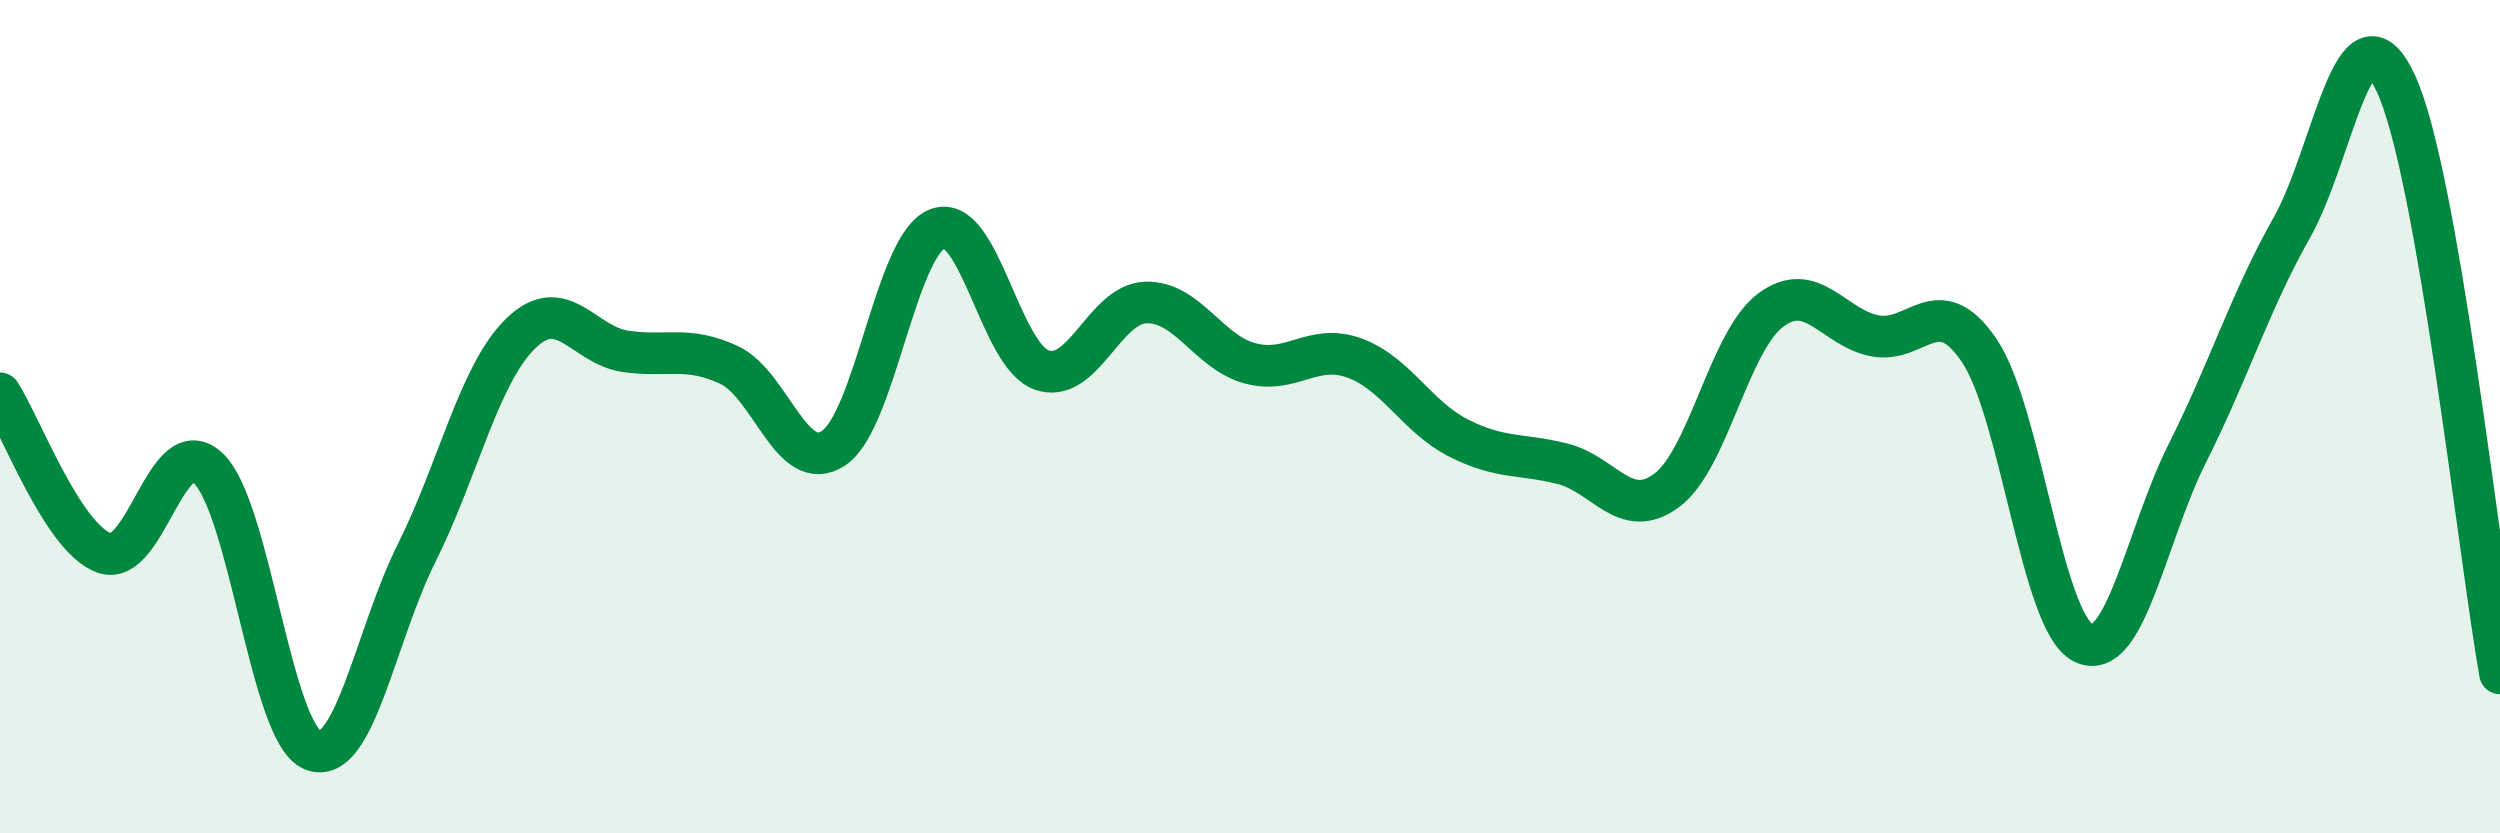
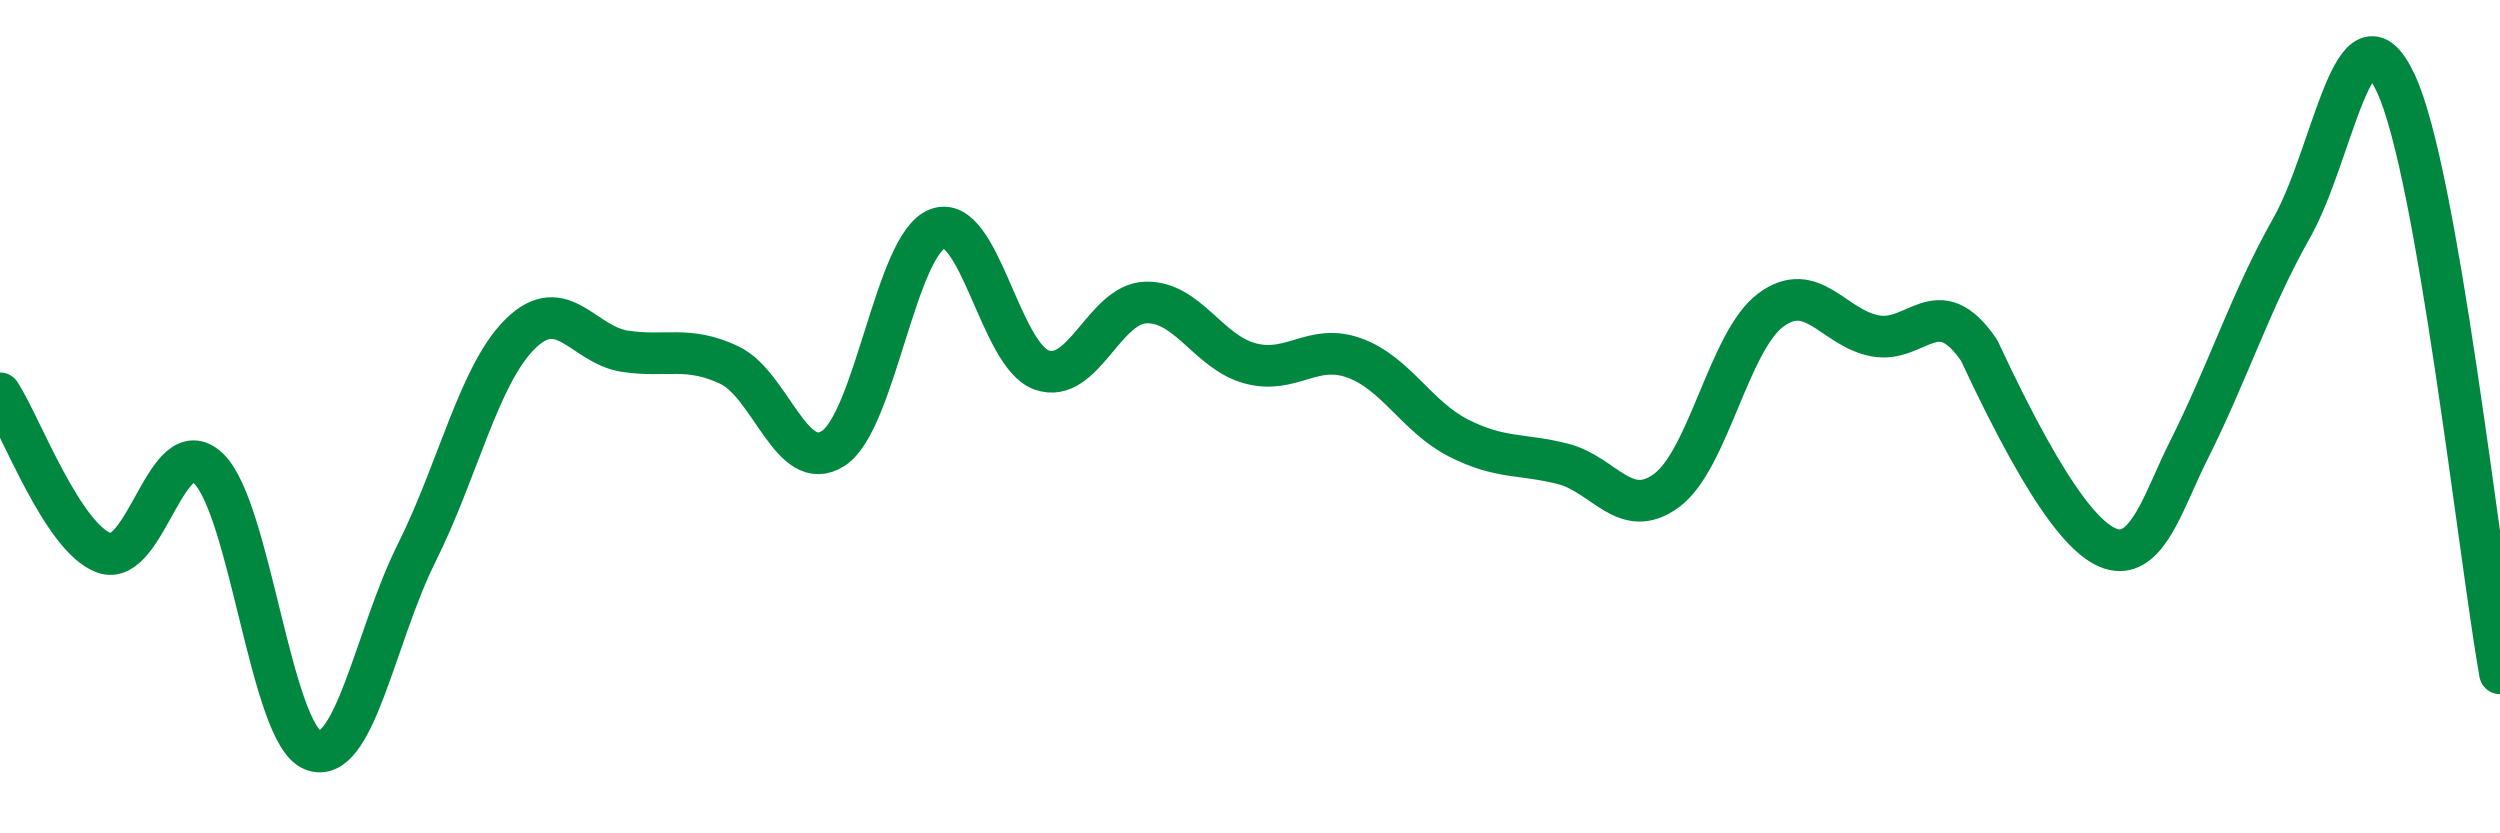
<svg xmlns="http://www.w3.org/2000/svg" width="60" height="20" viewBox="0 0 60 20">
-   <path d="M 0,9.44 C 0.5,10.21 1.5,12.91 2.5,13.27 C 3.5,13.63 4,10.29 5,11.24 C 6,12.19 6.5,17.59 7.5,18 C 8.5,18.41 9,15.27 10,13.27 C 11,11.27 11.5,8.97 12.5,8 C 13.5,7.03 14,8.28 15,8.43 C 16,8.58 16.5,8.29 17.5,8.76 C 18.5,9.23 19,11.41 20,10.76 C 21,10.11 21.5,5.87 22.5,5.49 C 23.5,5.11 24,8.53 25,8.88 C 26,9.23 26.5,7.29 27.5,7.26 C 28.5,7.23 29,8.45 30,8.72 C 31,8.99 31.5,8.23 32.5,8.59 C 33.5,8.95 34,10 35,10.51 C 36,11.02 36.5,10.88 37.5,11.13 C 38.5,11.38 39,12.51 40,11.77 C 41,11.03 41.5,8.18 42.5,7.44 C 43.5,6.7 44,7.87 45,8.06 C 46,8.25 46.5,6.94 47.5,8.41 C 48.5,9.88 49,14.94 50,15.43 C 51,15.92 51.5,12.86 52.5,10.87 C 53.5,8.88 54,7.24 55,5.47 C 56,3.7 56.5,-0.14 57.5,2 C 58.5,4.14 59.5,13.33 60,16.16L60 20L0 20Z" fill="#008740" opacity="0.1" stroke-linecap="round" stroke-linejoin="round" />
-   <path d="M 0,9.44 C 0.5,10.21 1.5,12.91 2.5,13.27 C 3.5,13.63 4,10.29 5,11.24 C 6,12.19 6.5,17.59 7.5,18 C 8.5,18.41 9,15.27 10,13.27 C 11,11.27 11.5,8.97 12.5,8 C 13.5,7.03 14,8.28 15,8.43 C 16,8.58 16.5,8.29 17.5,8.76 C 18.5,9.23 19,11.41 20,10.76 C 21,10.11 21.5,5.87 22.5,5.49 C 23.5,5.11 24,8.53 25,8.88 C 26,9.23 26.5,7.29 27.5,7.26 C 28.5,7.23 29,8.45 30,8.72 C 31,8.99 31.5,8.23 32.5,8.59 C 33.5,8.95 34,10 35,10.51 C 36,11.02 36.5,10.88 37.5,11.13 C 38.5,11.38 39,12.51 40,11.77 C 41,11.03 41.5,8.18 42.5,7.44 C 43.5,6.7 44,7.87 45,8.06 C 46,8.25 46.5,6.94 47.5,8.41 C 48.5,9.88 49,14.94 50,15.43 C 51,15.92 51.5,12.86 52.5,10.87 C 53.5,8.88 54,7.24 55,5.47 C 56,3.7 56.5,-0.14 57.5,2 C 58.5,4.14 59.5,13.33 60,16.16" stroke="#008740" stroke-width="1" fill="none" stroke-linecap="round" stroke-linejoin="round" />
+   <path d="M 0,9.44 C 0.5,10.21 1.5,12.91 2.5,13.27 C 3.5,13.63 4,10.29 5,11.24 C 6,12.19 6.5,17.59 7.5,18 C 8.5,18.41 9,15.27 10,13.27 C 11,11.27 11.5,8.97 12.5,8 C 13.5,7.03 14,8.28 15,8.43 C 16,8.58 16.5,8.29 17.5,8.76 C 18.5,9.23 19,11.41 20,10.76 C 21,10.11 21.5,5.87 22.5,5.49 C 23.5,5.11 24,8.53 25,8.88 C 26,9.23 26.5,7.29 27.5,7.26 C 28.5,7.23 29,8.45 30,8.72 C 31,8.99 31.5,8.23 32.5,8.59 C 33.5,8.95 34,10 35,10.51 C 36,11.02 36.5,10.88 37.5,11.13 C 38.5,11.38 39,12.51 40,11.77 C 41,11.03 41.5,8.18 42.5,7.44 C 43.5,6.7 44,7.87 45,8.06 C 46,8.25 46.5,6.94 47.5,8.41 C 51,15.92 51.5,12.86 52.5,10.87 C 53.5,8.88 54,7.24 55,5.47 C 56,3.7 56.5,-0.14 57.5,2 C 58.5,4.14 59.5,13.33 60,16.16" stroke="#008740" stroke-width="1" fill="none" stroke-linecap="round" stroke-linejoin="round" />
</svg>